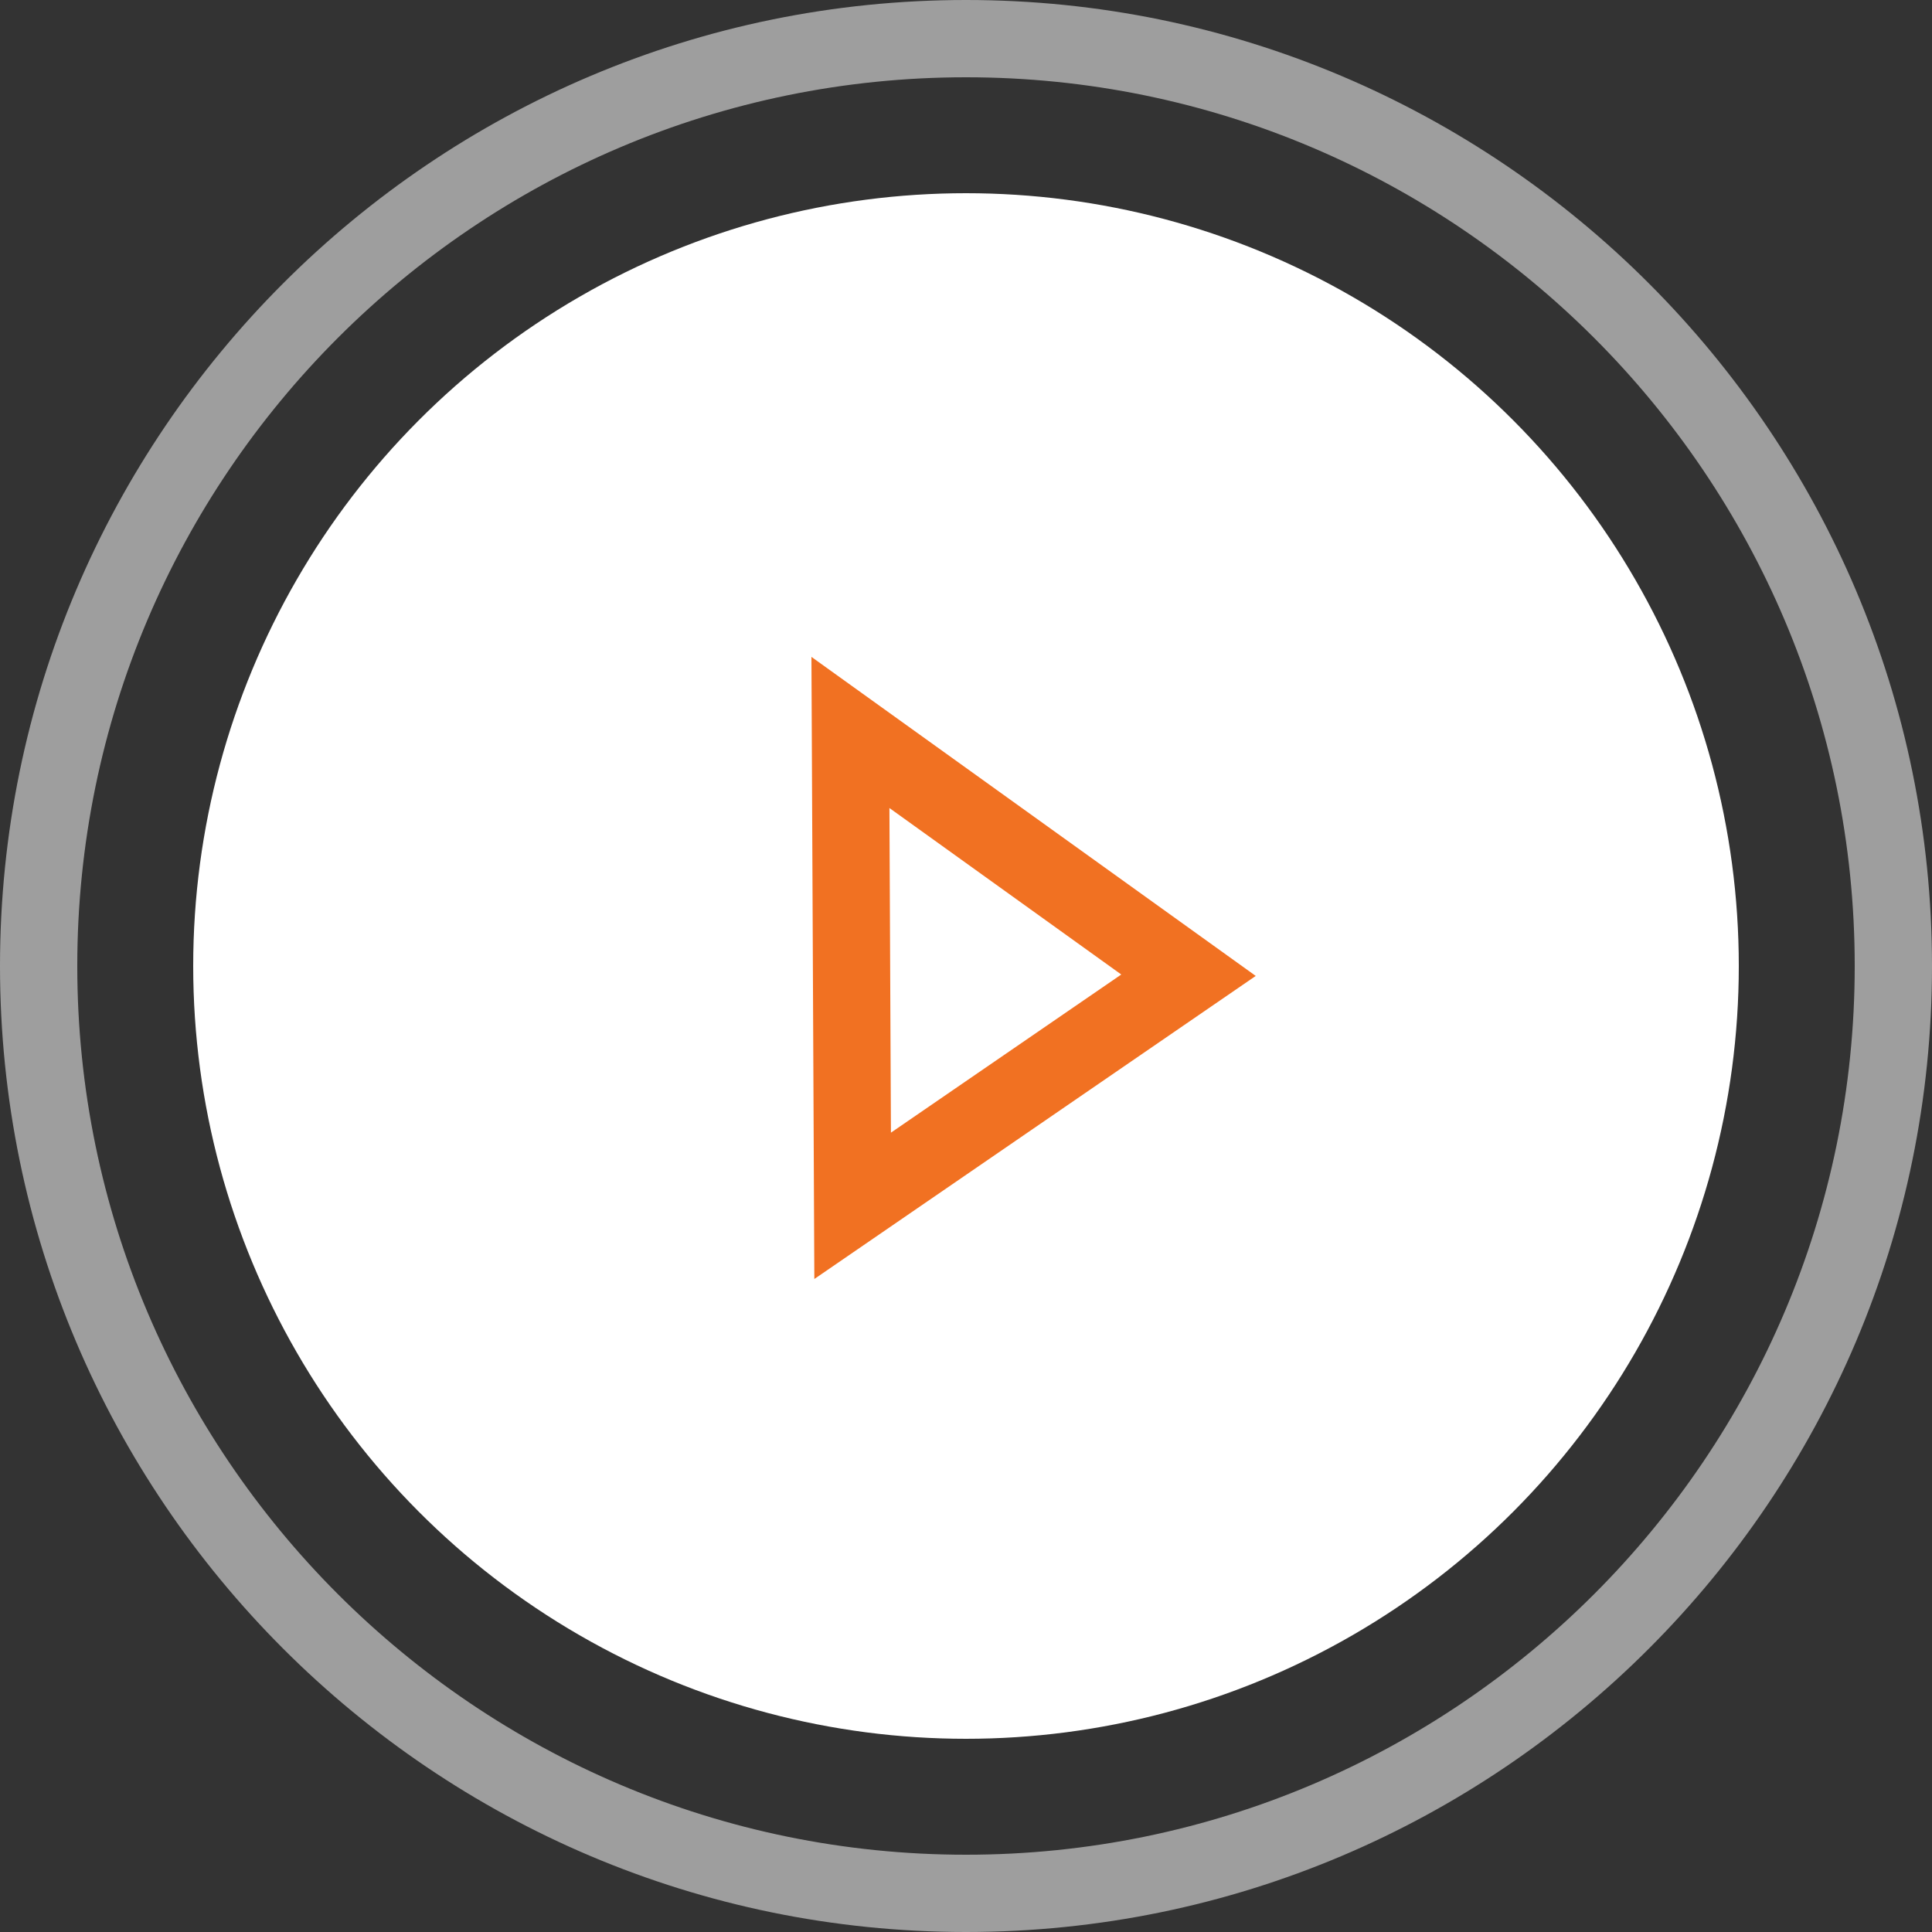
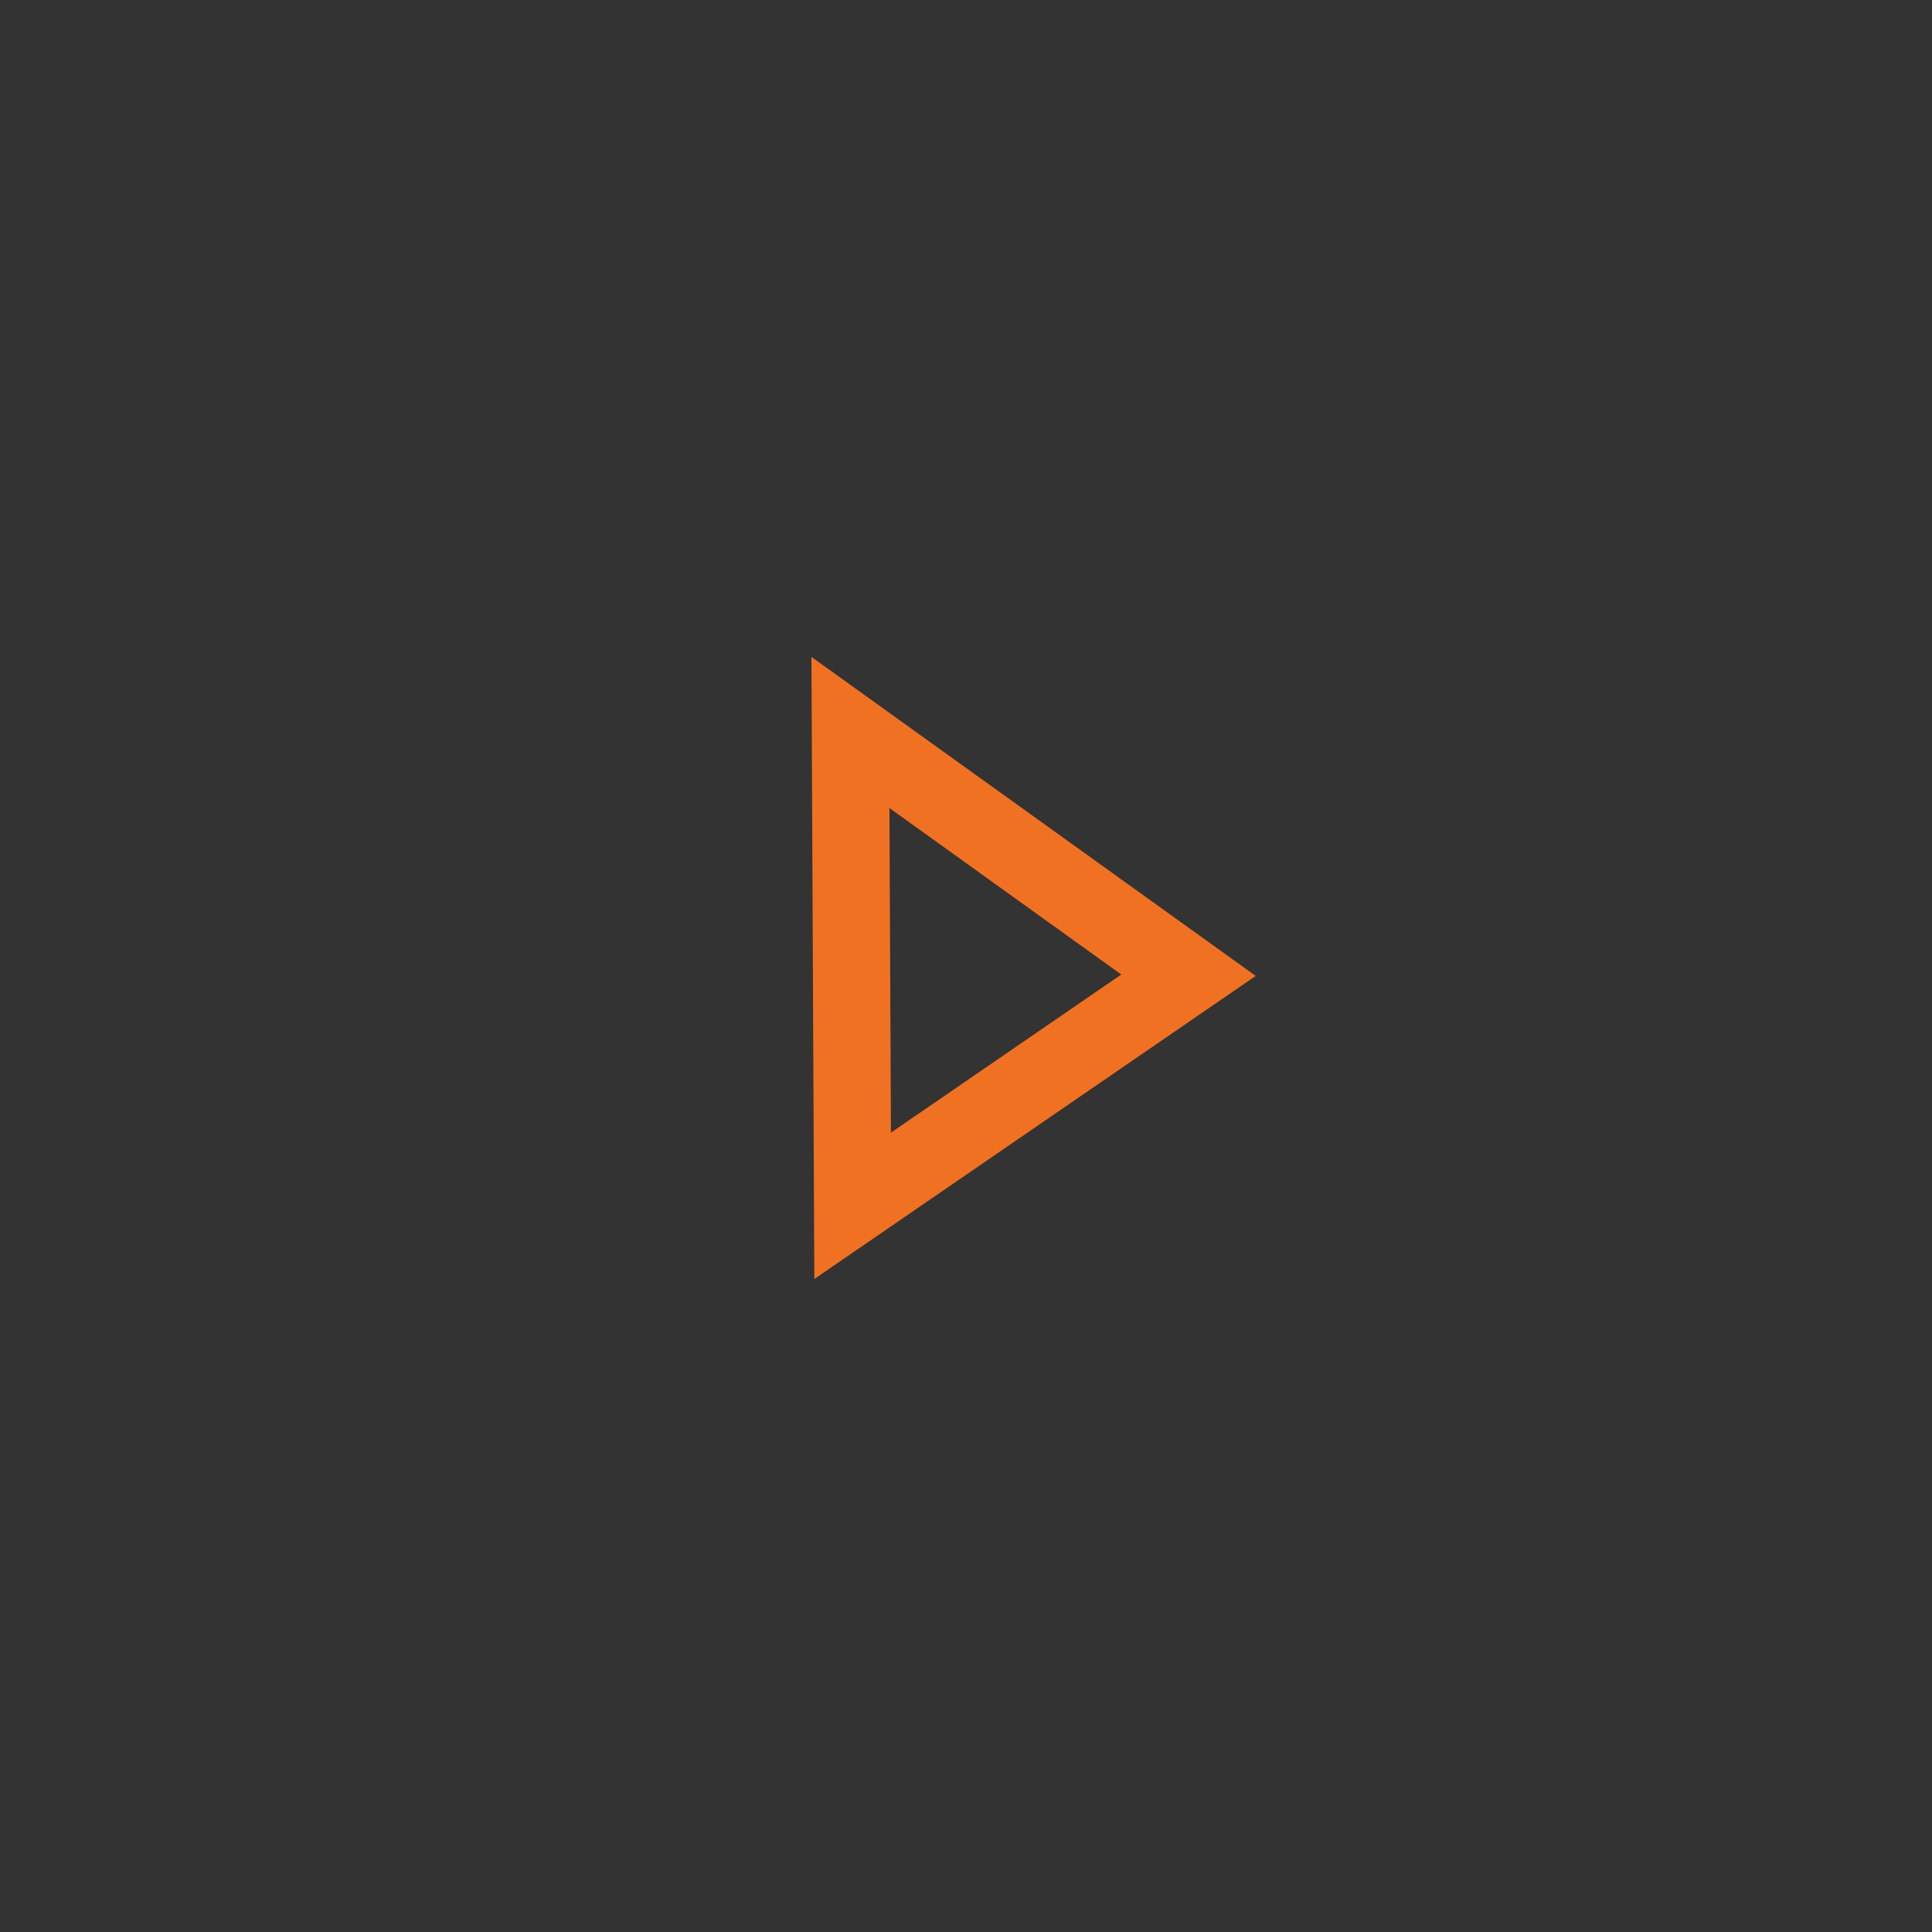
<svg xmlns="http://www.w3.org/2000/svg" width="127" height="127" viewBox="0 0 127 127" fill="none">
  <rect x="0" y="0" width="127" height="127" fill="#333333" stroke="none" />
-   <circle cx="63.5" cy="63.5" r="50.8" fill="white" />
-   <path opacity="0.525" fill-rule="evenodd" clip-rule="evenodd" d="M0 63.501C0 98.515 28.485 127 63.5 127C98.515 127 127 98.515 127 63.501C127 28.487 98.515 0 63.5 0C28.485 0 0 28.487 0 63.501ZM5.08 63.501C5.08 31.287 31.287 5.08 63.5 5.08C95.713 5.08 121.92 31.288 121.92 63.501C121.92 95.713 95.713 121.92 63.5 121.92C31.287 121.92 5.08 95.713 5.08 63.501Z" fill="white" />
  <path d="M56.048 79.265L55.903 48.148L78.126 64.106L56.048 79.265Z" stroke="#F17122" stroke-width="5.08" />
</svg>